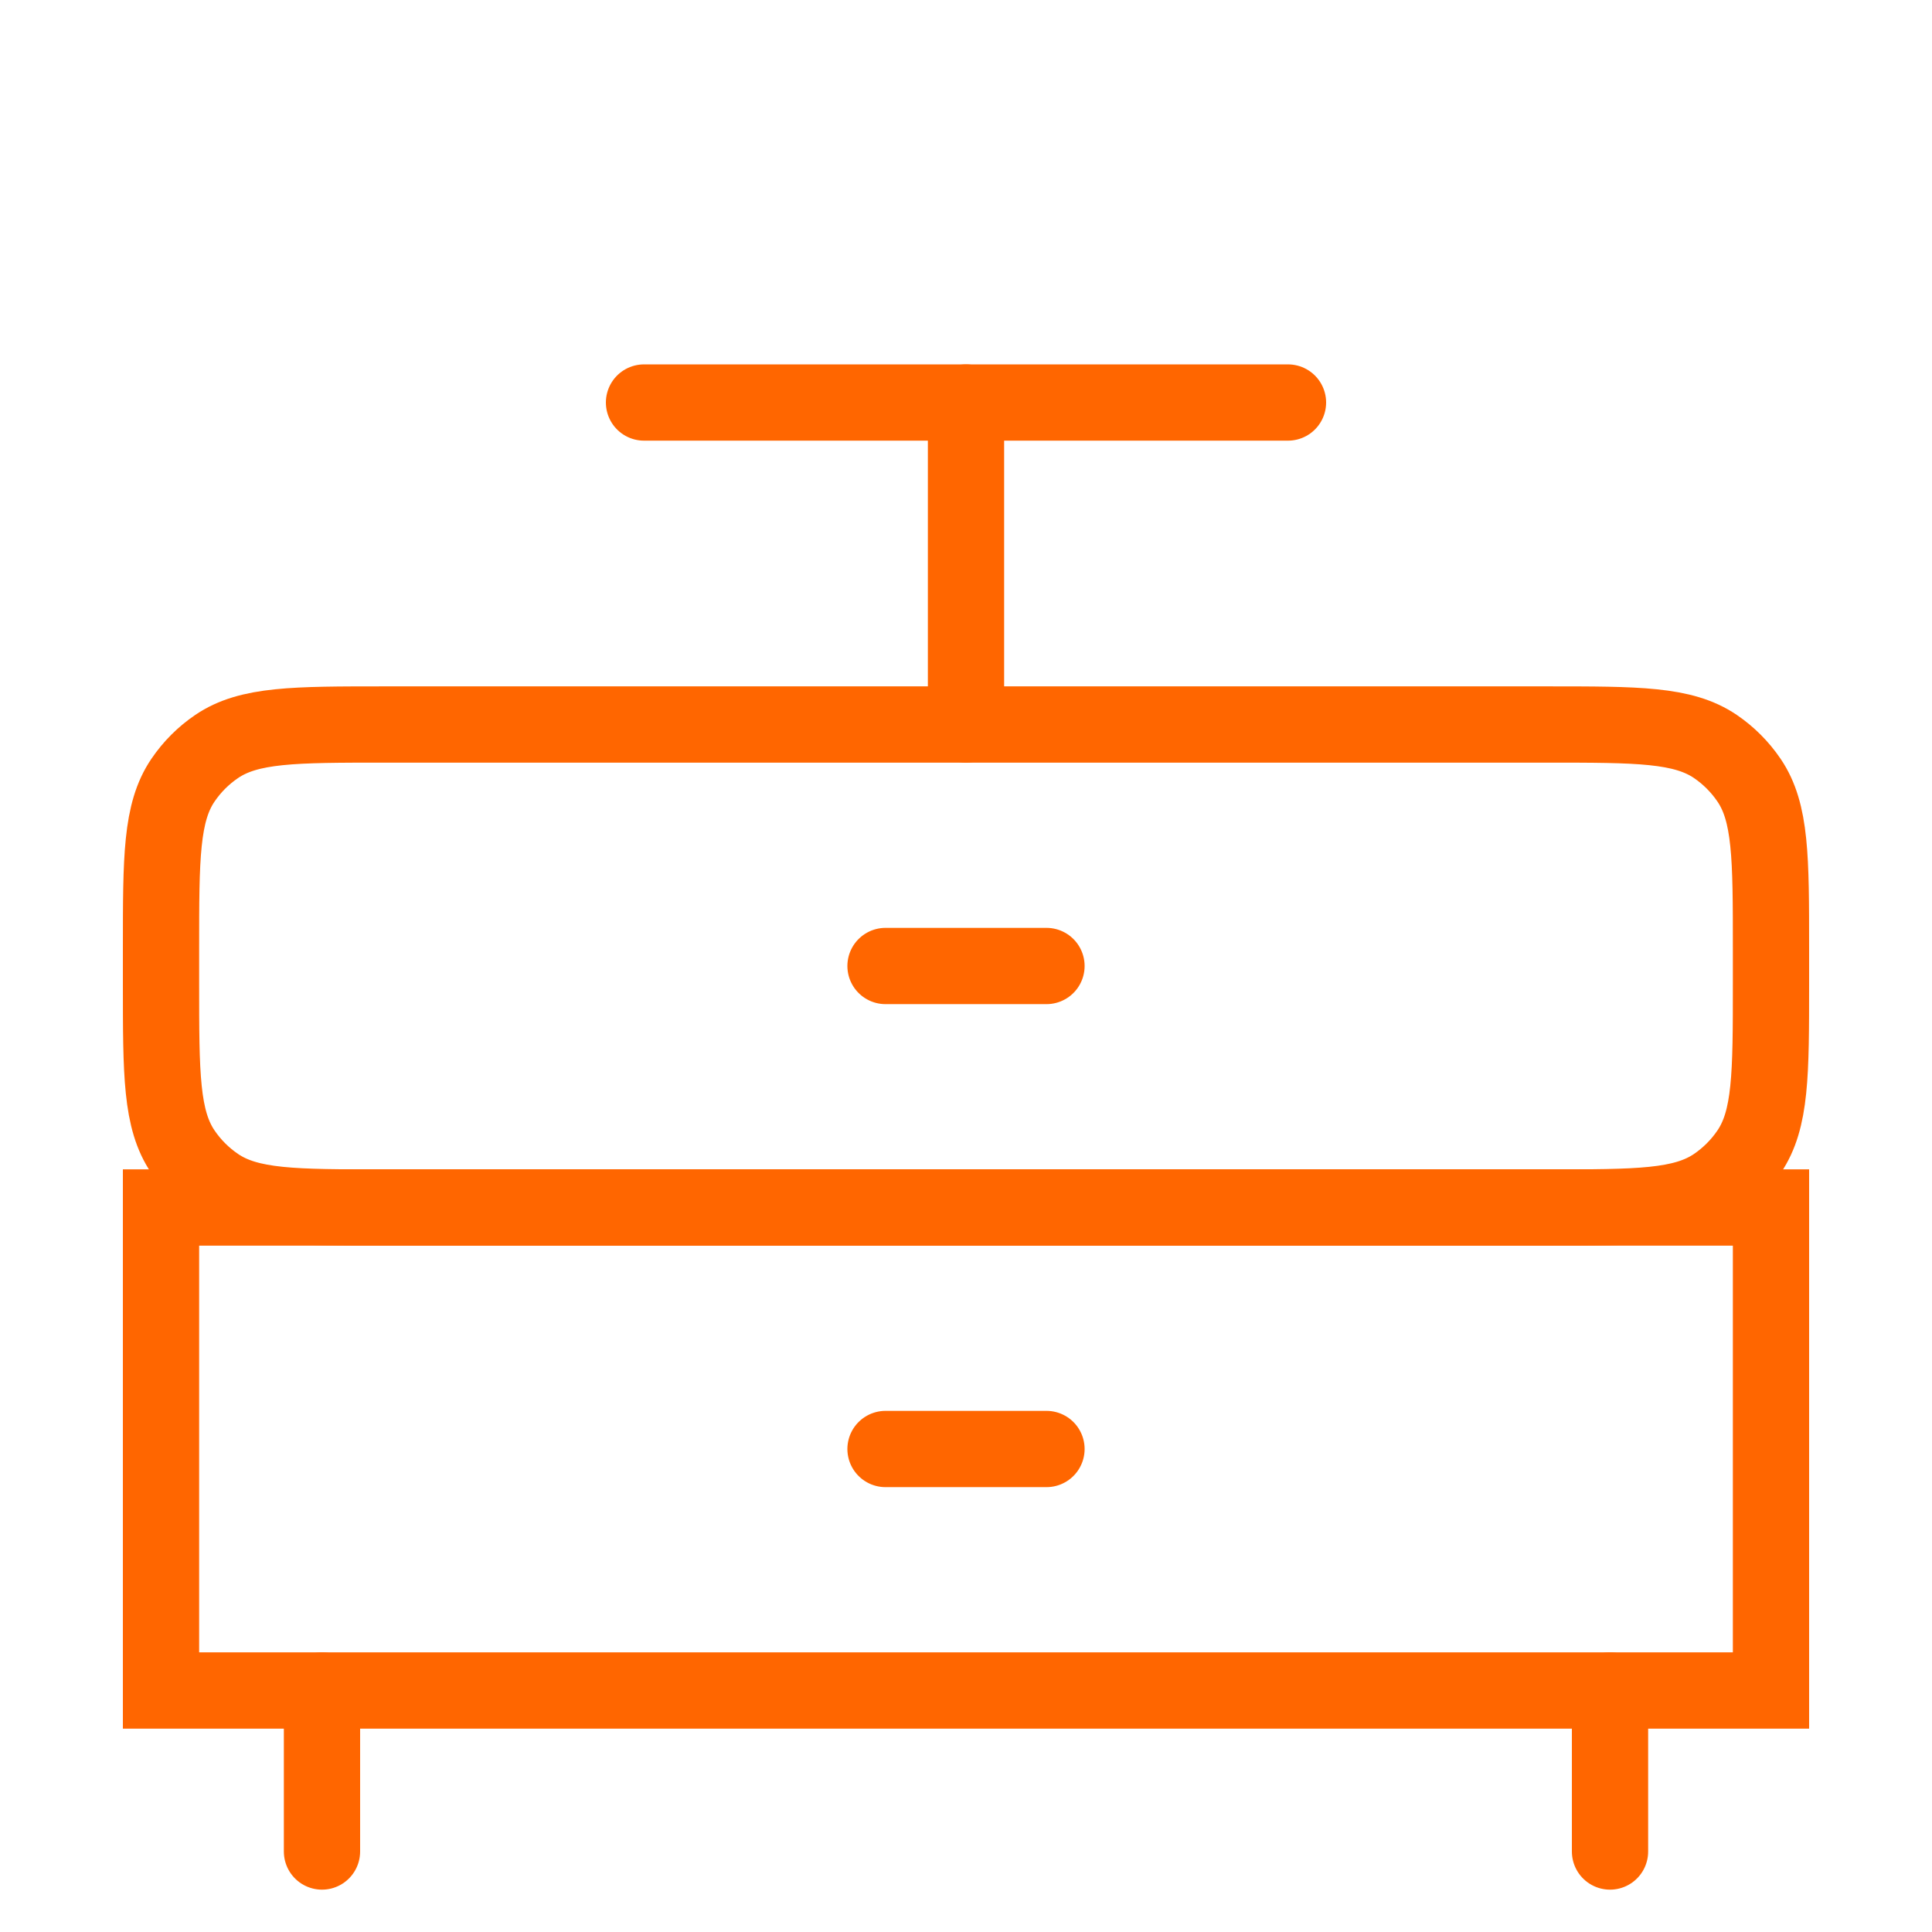
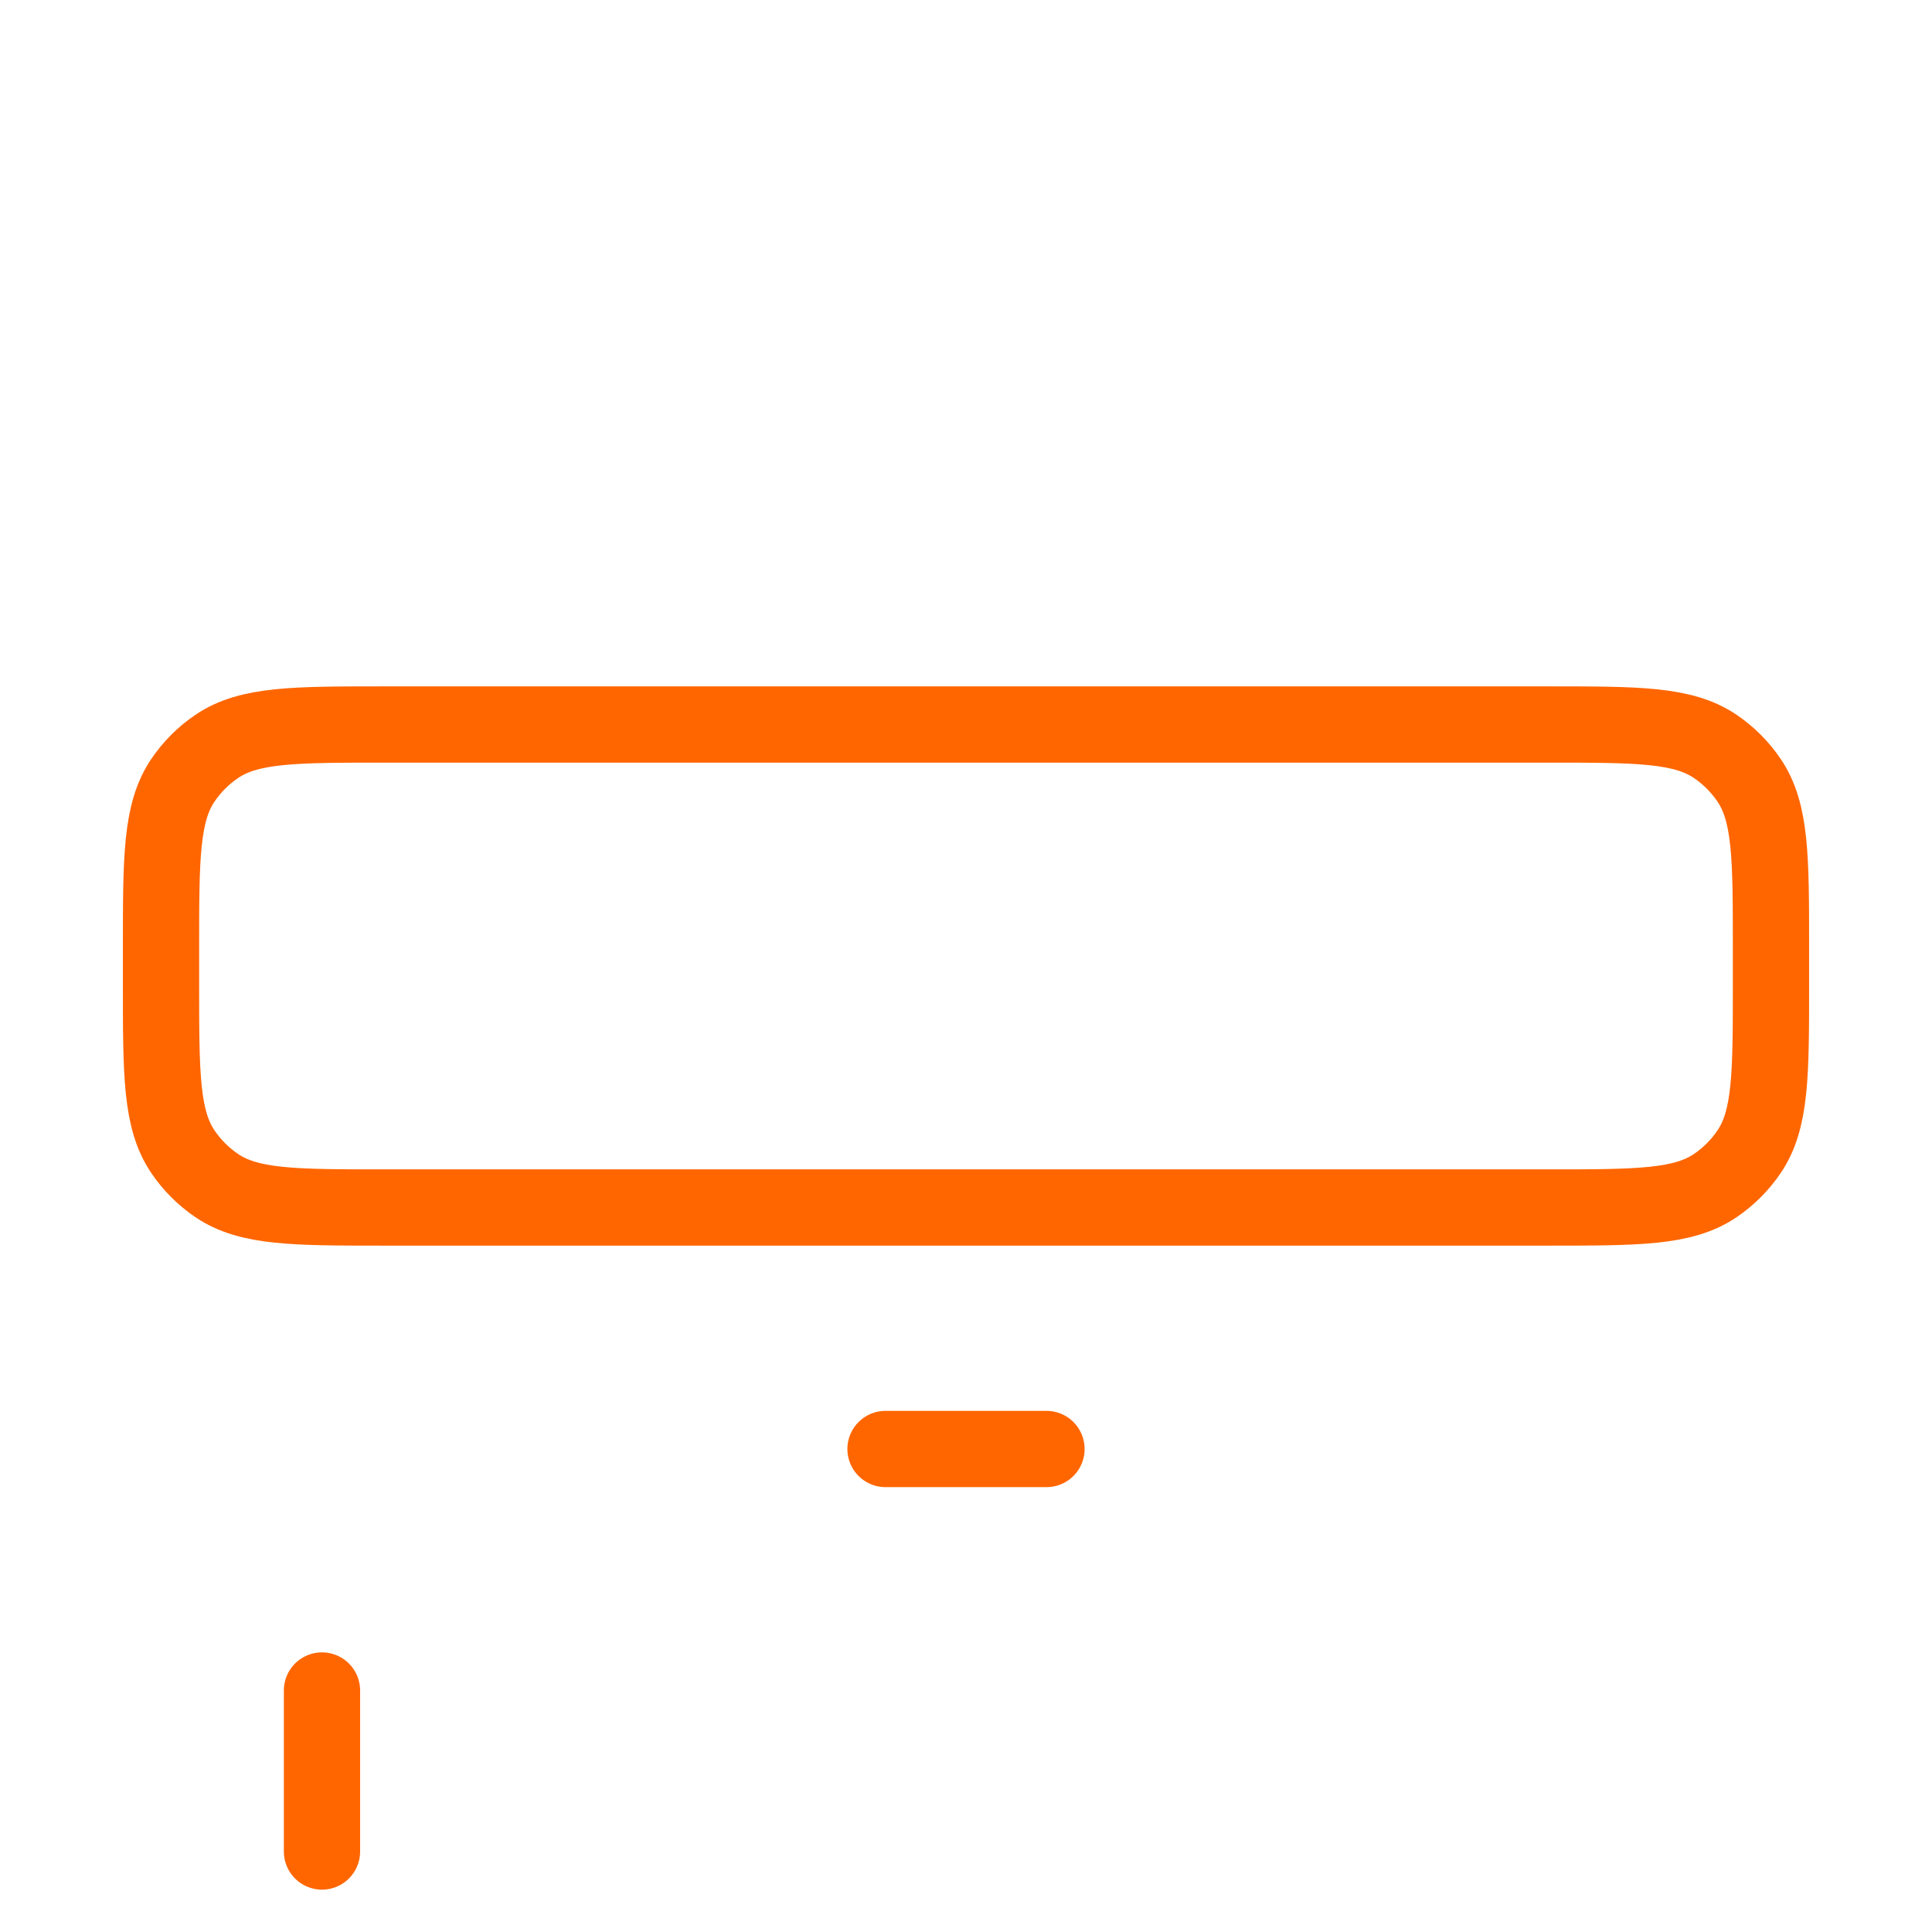
<svg xmlns="http://www.w3.org/2000/svg" width="38" height="38" viewBox="0 0 38 38" fill="none">
  <path d="M30.433 14.25H7.567C5.787 14.25 4.898 14.25 4.262 14.682C4.001 14.859 3.776 15.084 3.599 15.345C3.167 15.981 3.167 16.871 3.167 18.65V19.35C3.167 21.129 3.167 22.019 3.599 22.655C3.776 22.916 4.001 23.141 4.262 23.318C4.898 23.75 5.787 23.75 7.567 23.75H30.433C32.213 23.75 33.102 23.75 33.739 23.318C33.999 23.141 34.224 22.916 34.401 22.655C34.833 22.019 34.833 21.129 34.833 19.35V18.65C34.833 16.871 34.833 15.981 34.401 15.345C34.224 15.084 33.999 14.859 33.739 14.682C33.102 14.25 32.213 14.25 30.433 14.25Z" stroke="#FF6600" stroke-width="1.5" stroke-linecap="round" />
-   <path d="M34.833 23.75H3.167V33.25H34.833V23.75Z" stroke="#FF6600" stroke-width="1.5" stroke-linecap="round" />
-   <path d="M17.417 19H20.583" stroke="#FF6600" stroke-width="1.5" stroke-linecap="round" />
  <path d="M17.417 28.5H20.583" stroke="#FF6600" stroke-width="1.5" stroke-linecap="round" />
  <path d="M6.333 33.25V36.417" stroke="#FF6600" stroke-width="1.5" stroke-linecap="round" />
-   <path d="M31.667 33.25V36.417" stroke="#FF6600" stroke-width="1.5" stroke-linecap="round" />
-   <path d="M19 14.25V7.917" stroke="#FF6600" stroke-width="1.5" stroke-linecap="round" />
-   <path d="M25.333 7.917H12.667" stroke="#FF6600" stroke-width="1.5" stroke-linecap="round" />
</svg>